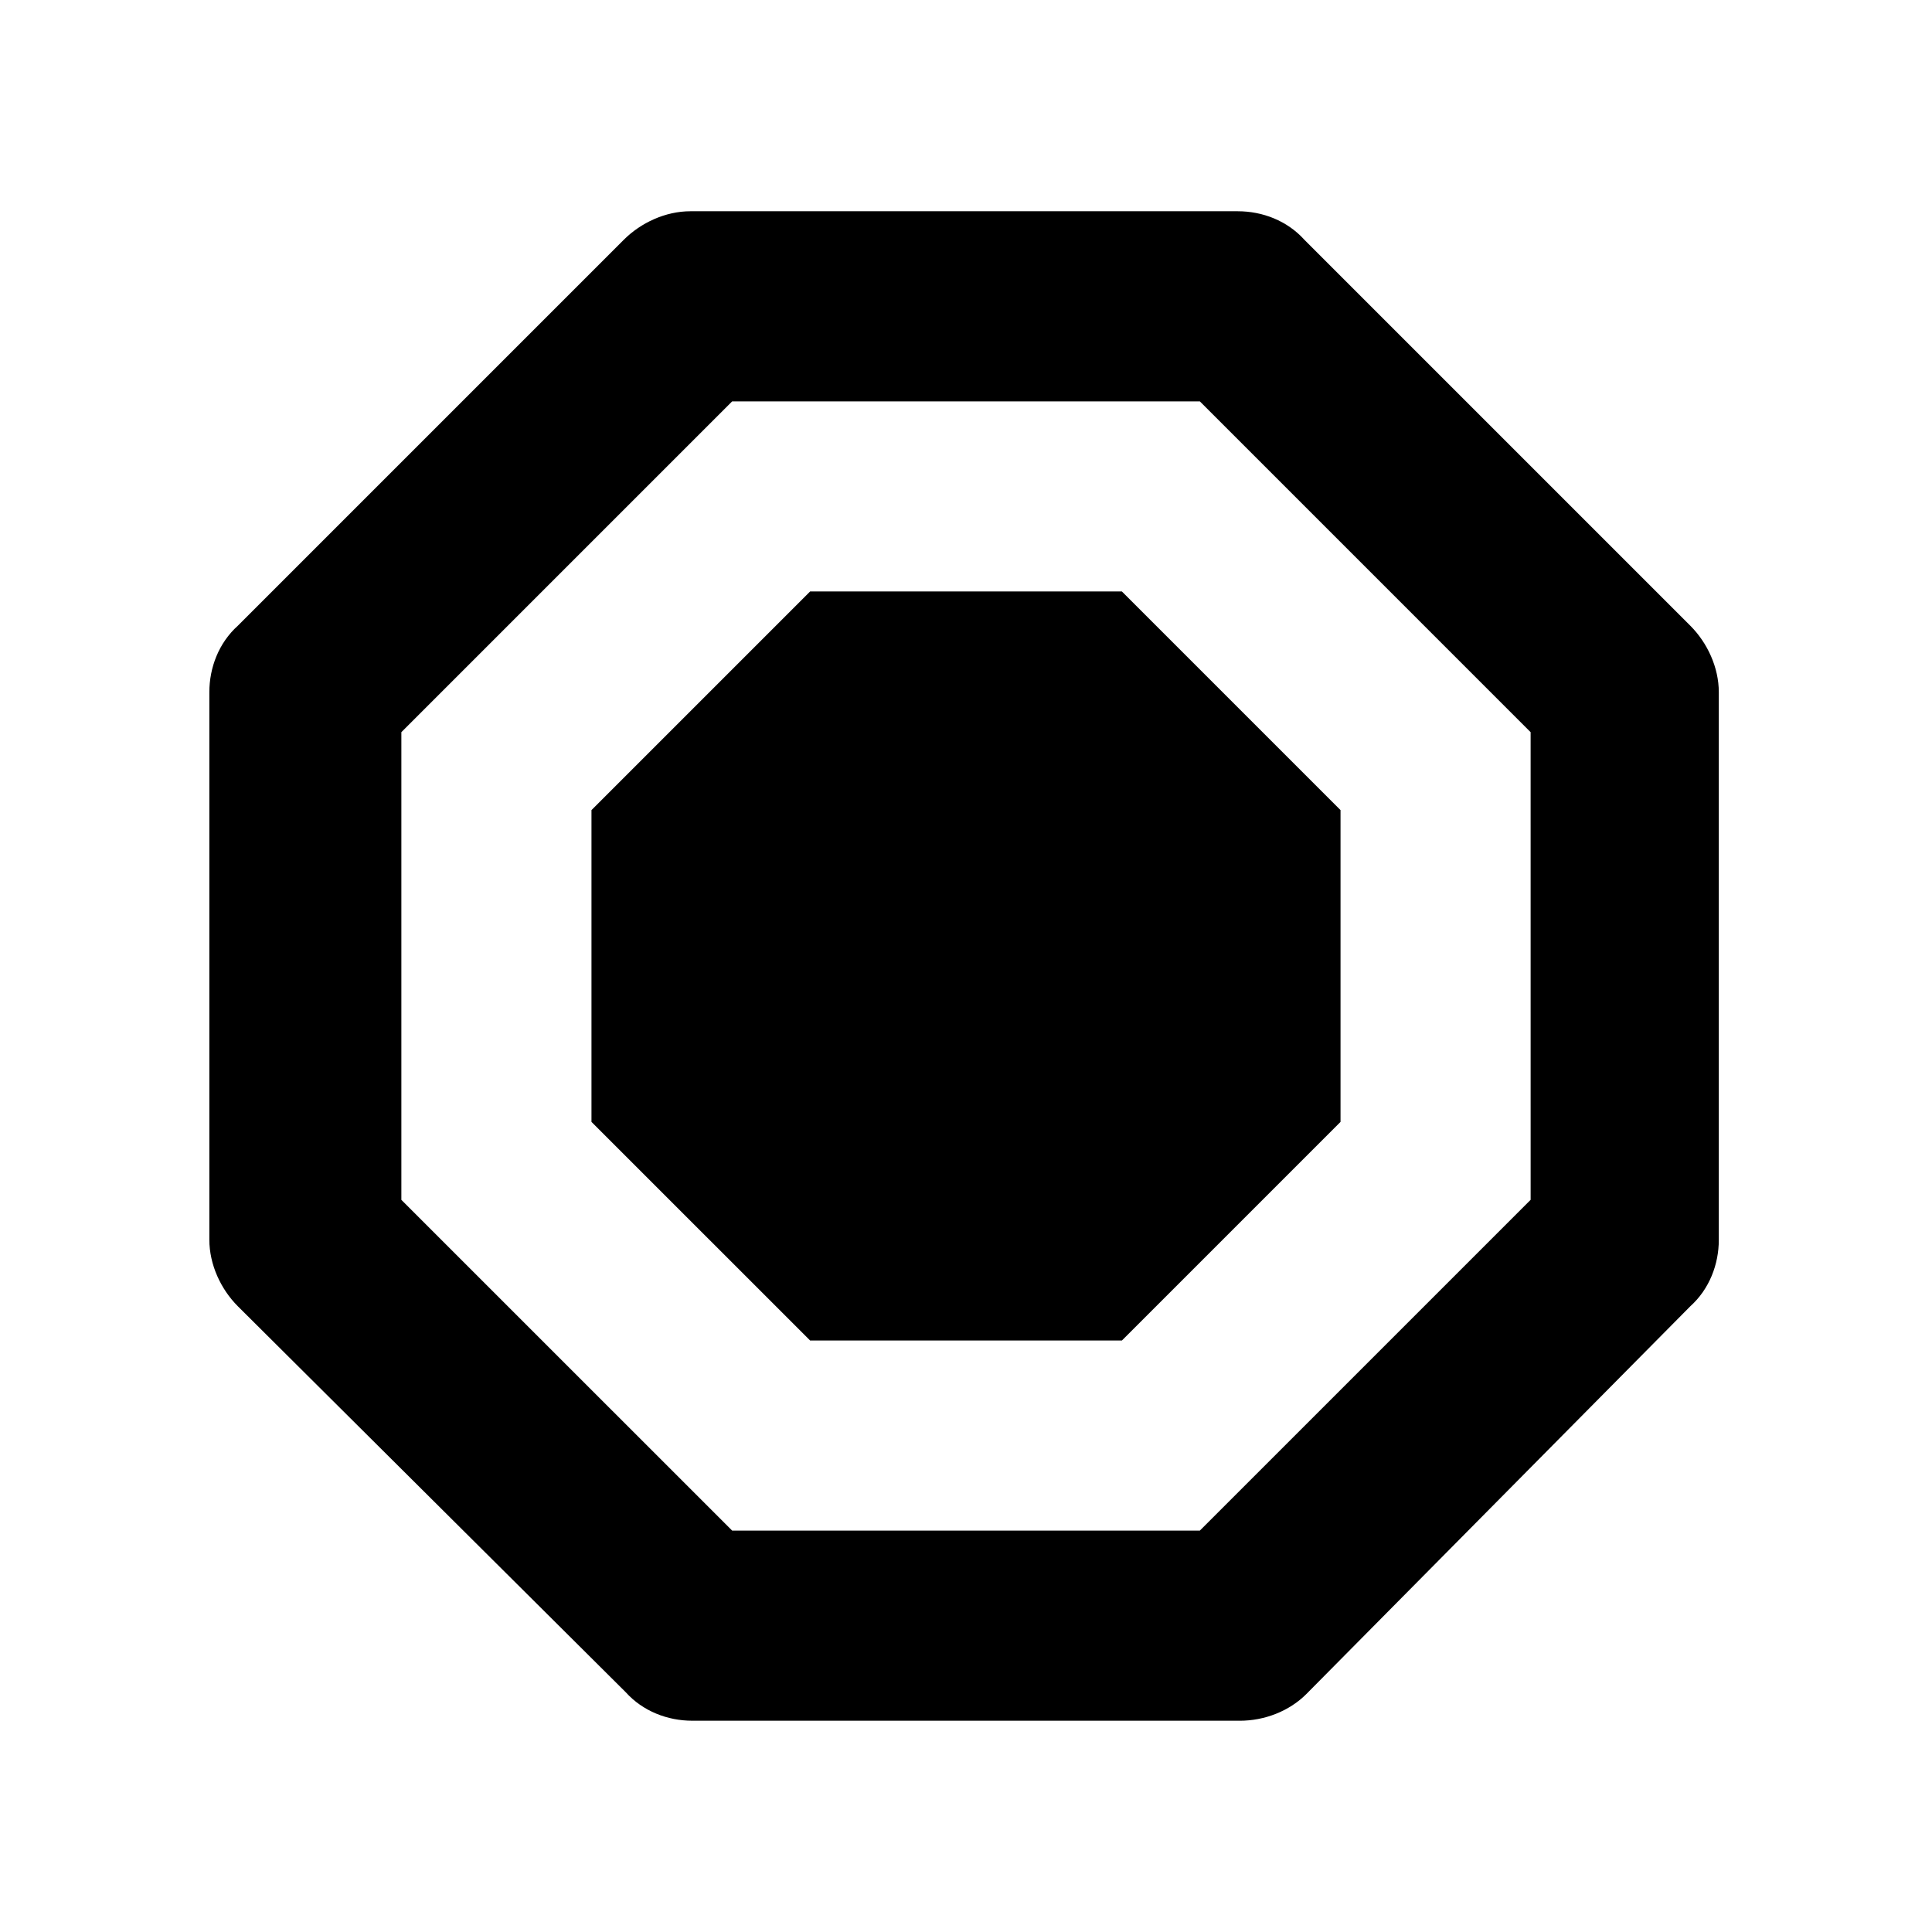
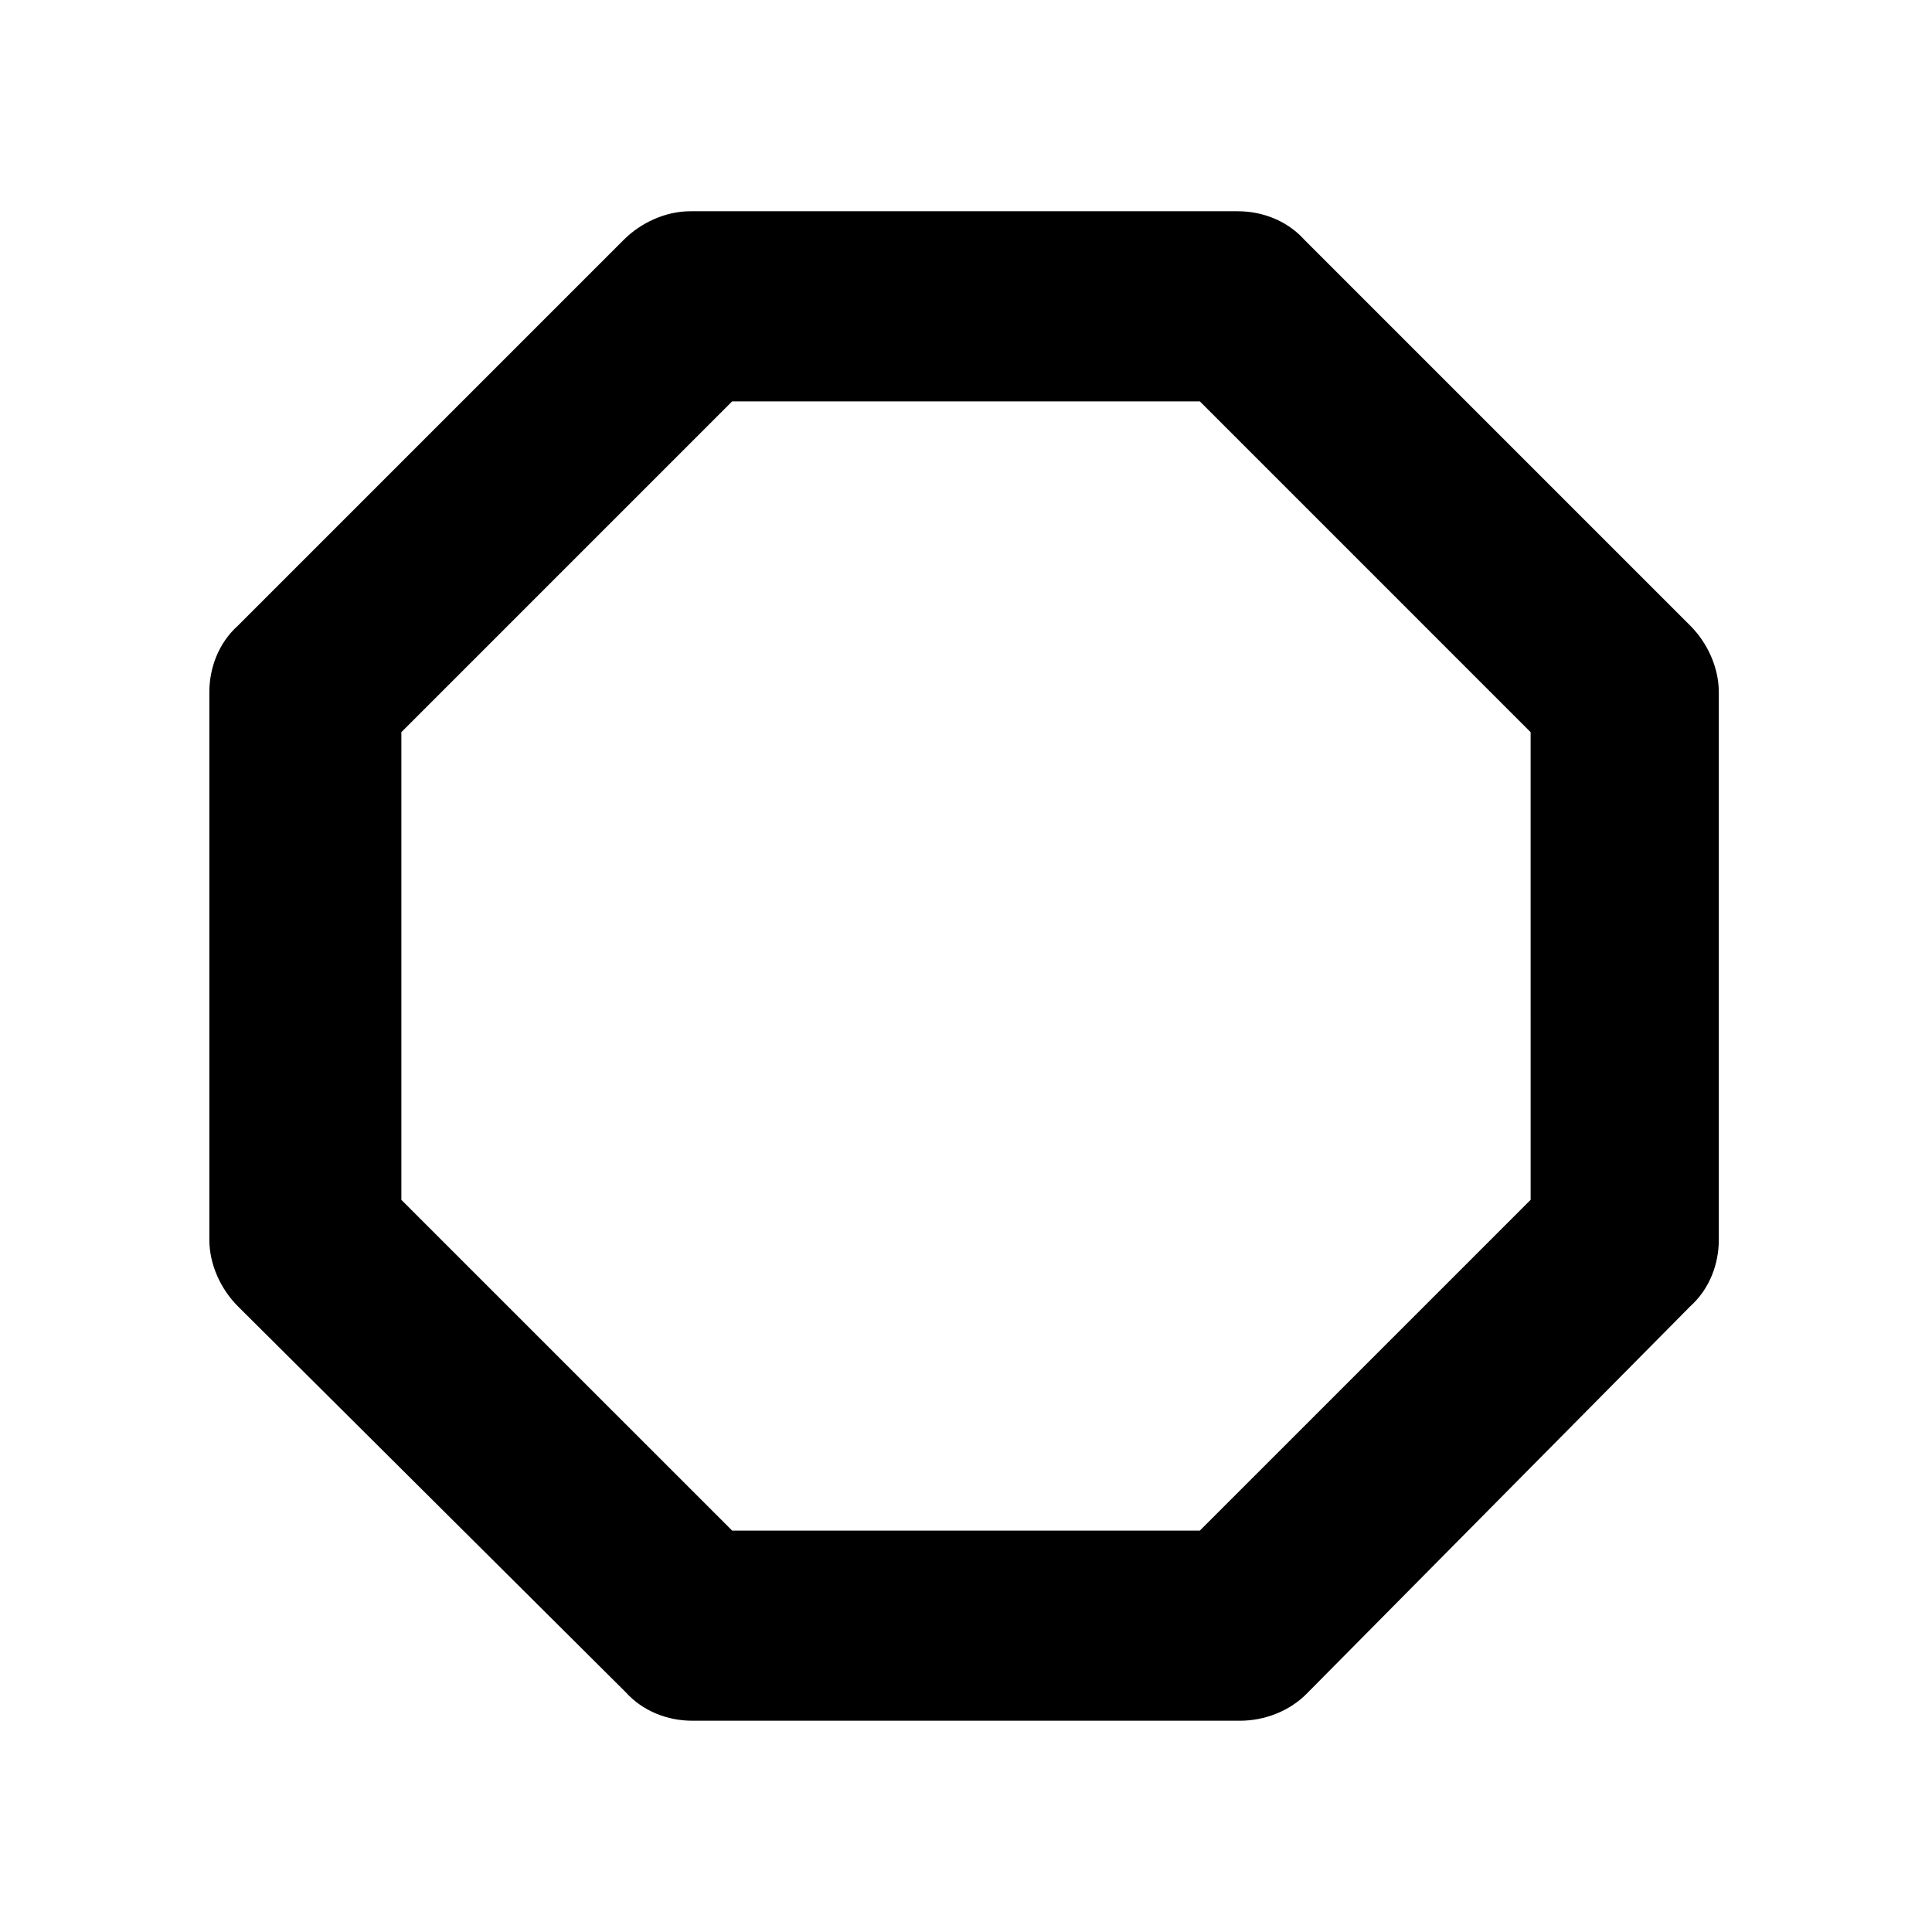
<svg xmlns="http://www.w3.org/2000/svg" fill="#000000" width="800px" height="800px" version="1.1" viewBox="144 144 512 512">
  <g>
    <path d="m472.55 600.01h-145.1c-6.551 0-13.098-2.519-17.633-7.559l-102.78-102.27c-4.535-4.535-7.559-11.082-7.559-17.633v-145.1c0-6.551 2.519-13.098 7.559-17.633l102.27-102.27c4.535-4.535 11.082-7.559 17.633-7.559h145.1c6.551 0 13.098 2.519 17.633 7.559l102.27 102.27c4.535 4.535 7.559 11.082 7.559 17.633v145.1c0 6.551-2.519 13.098-7.559 17.633l-101.77 102.78c-4.535 4.535-11.082 7.055-17.633 7.055zm-134.52-50.383h123.94l87.664-87.664-0.004-123.93-87.66-87.664h-123.94l-87.664 87.664v123.94z" />
-     <path d="m358.69 499.25-57.941-57.938v-82.625l57.941-57.941h82.625l57.938 57.941v82.625l-57.938 57.938z" />
  </g>
</svg>